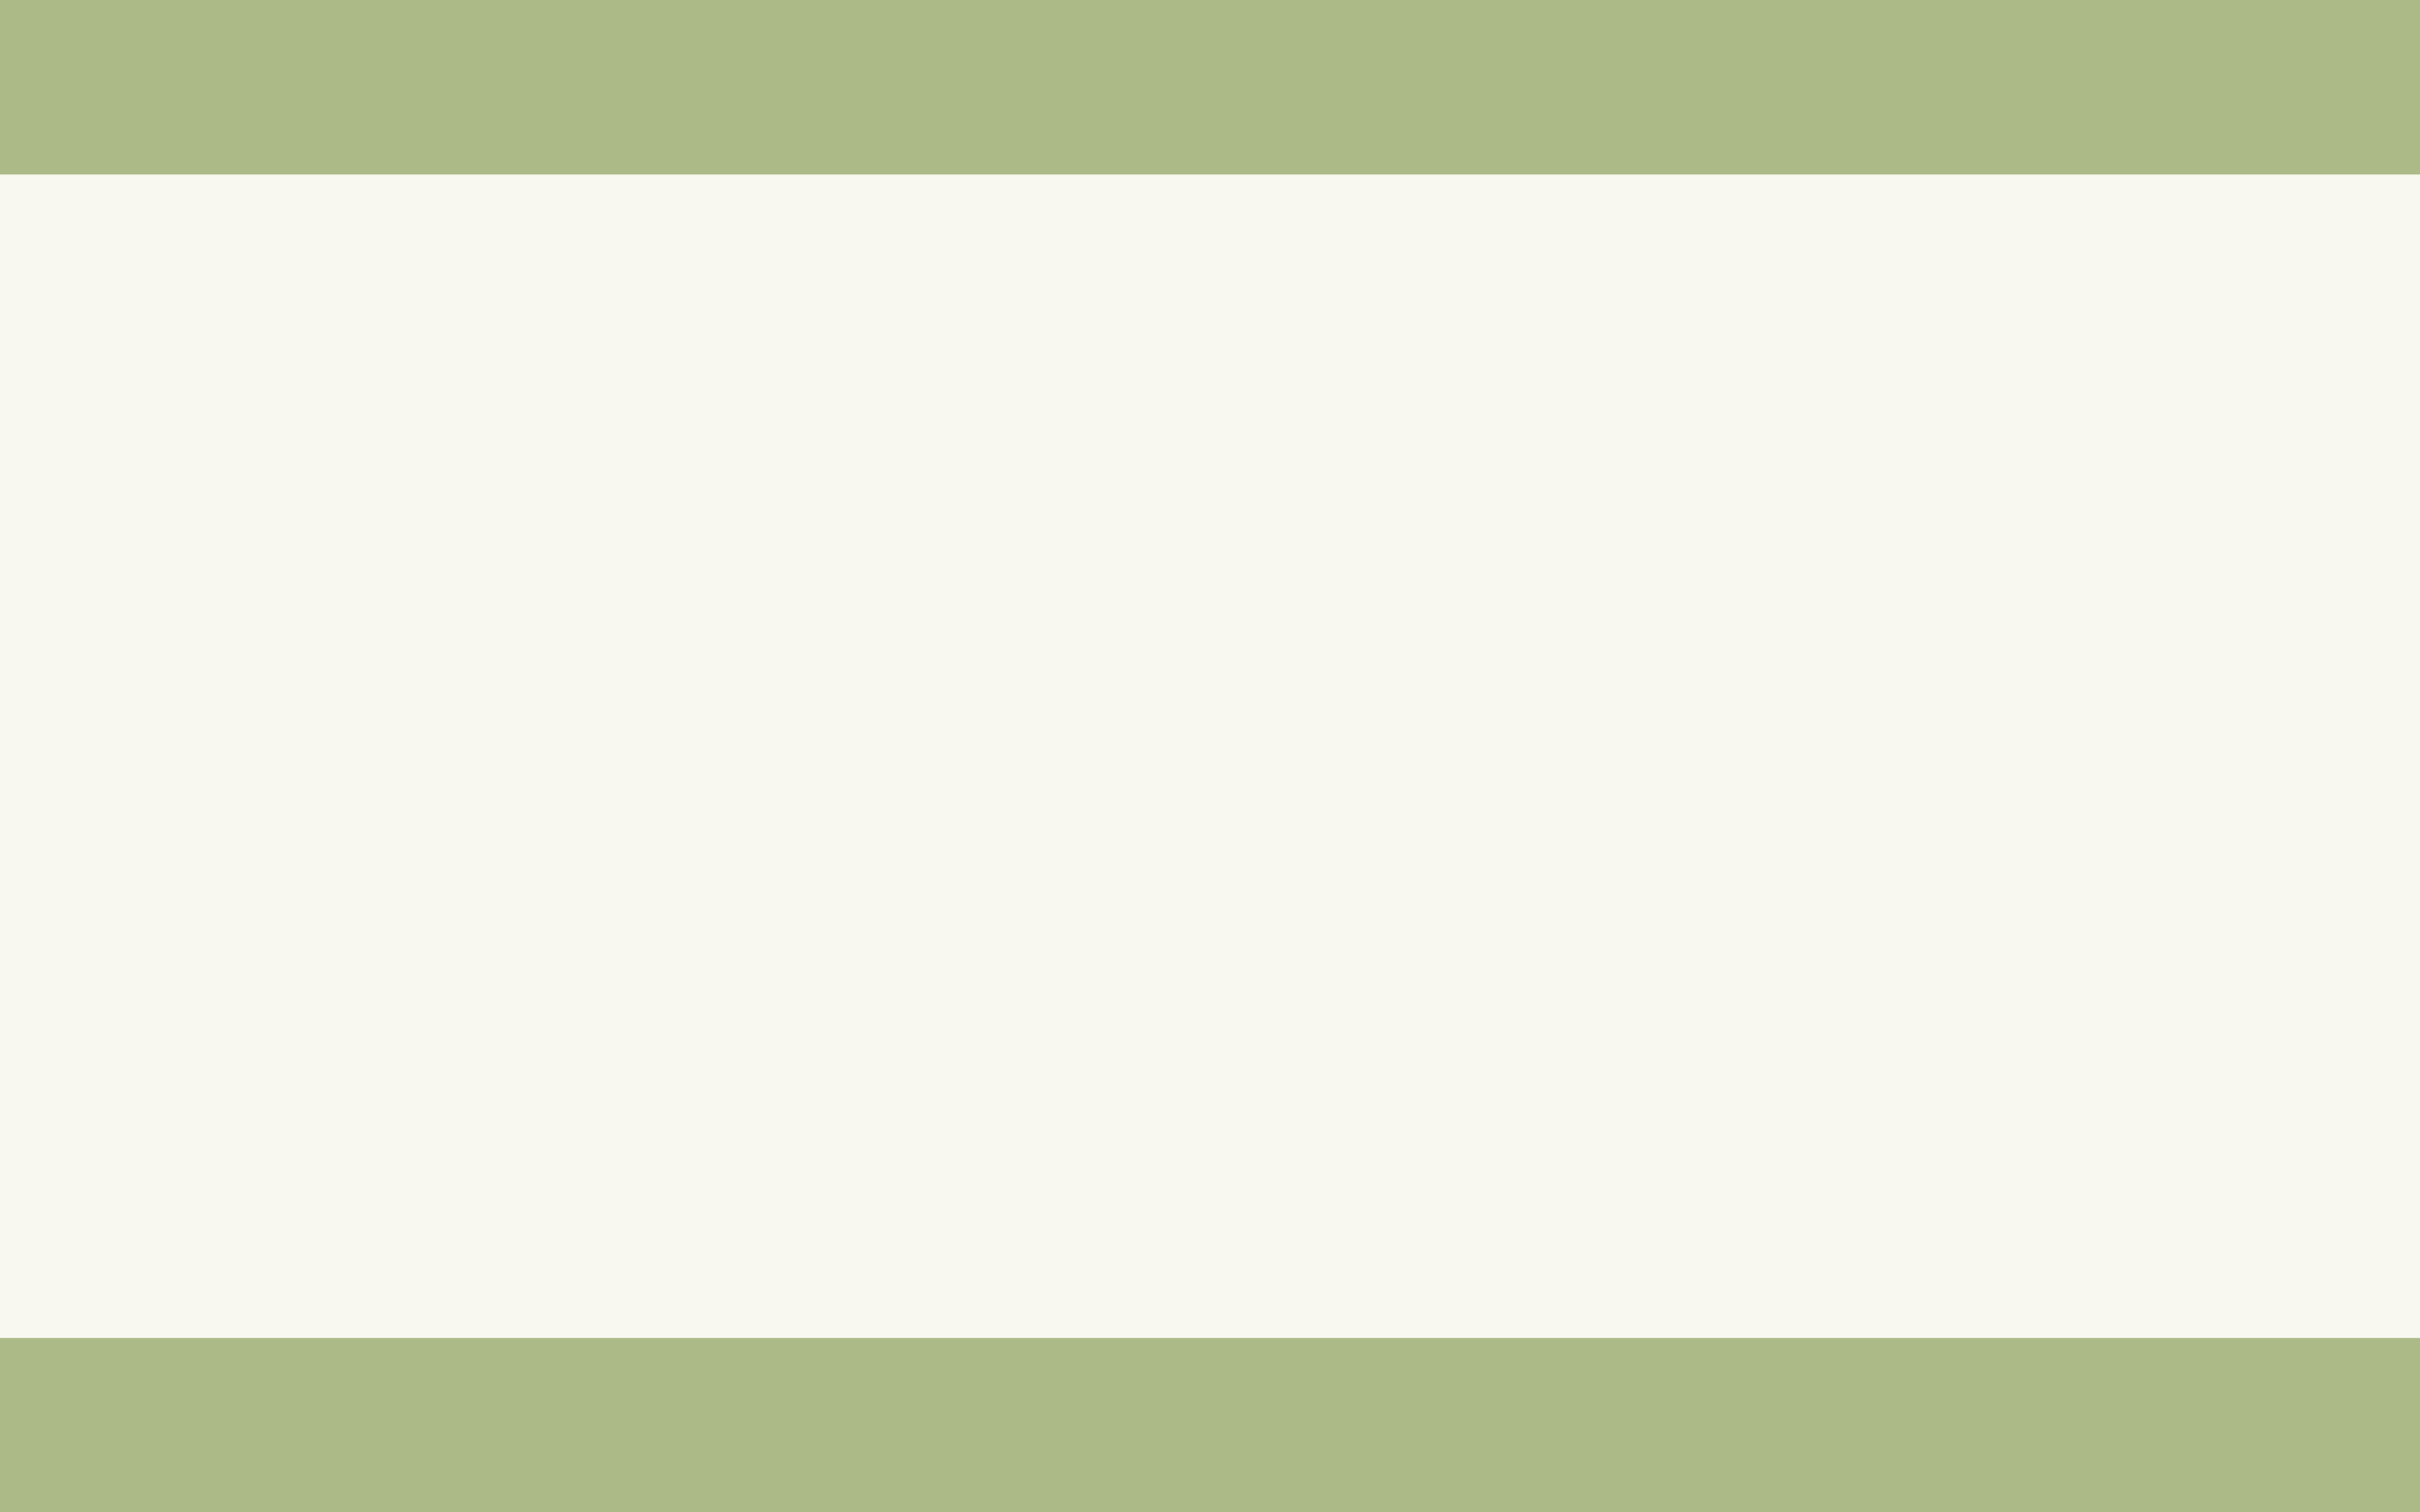
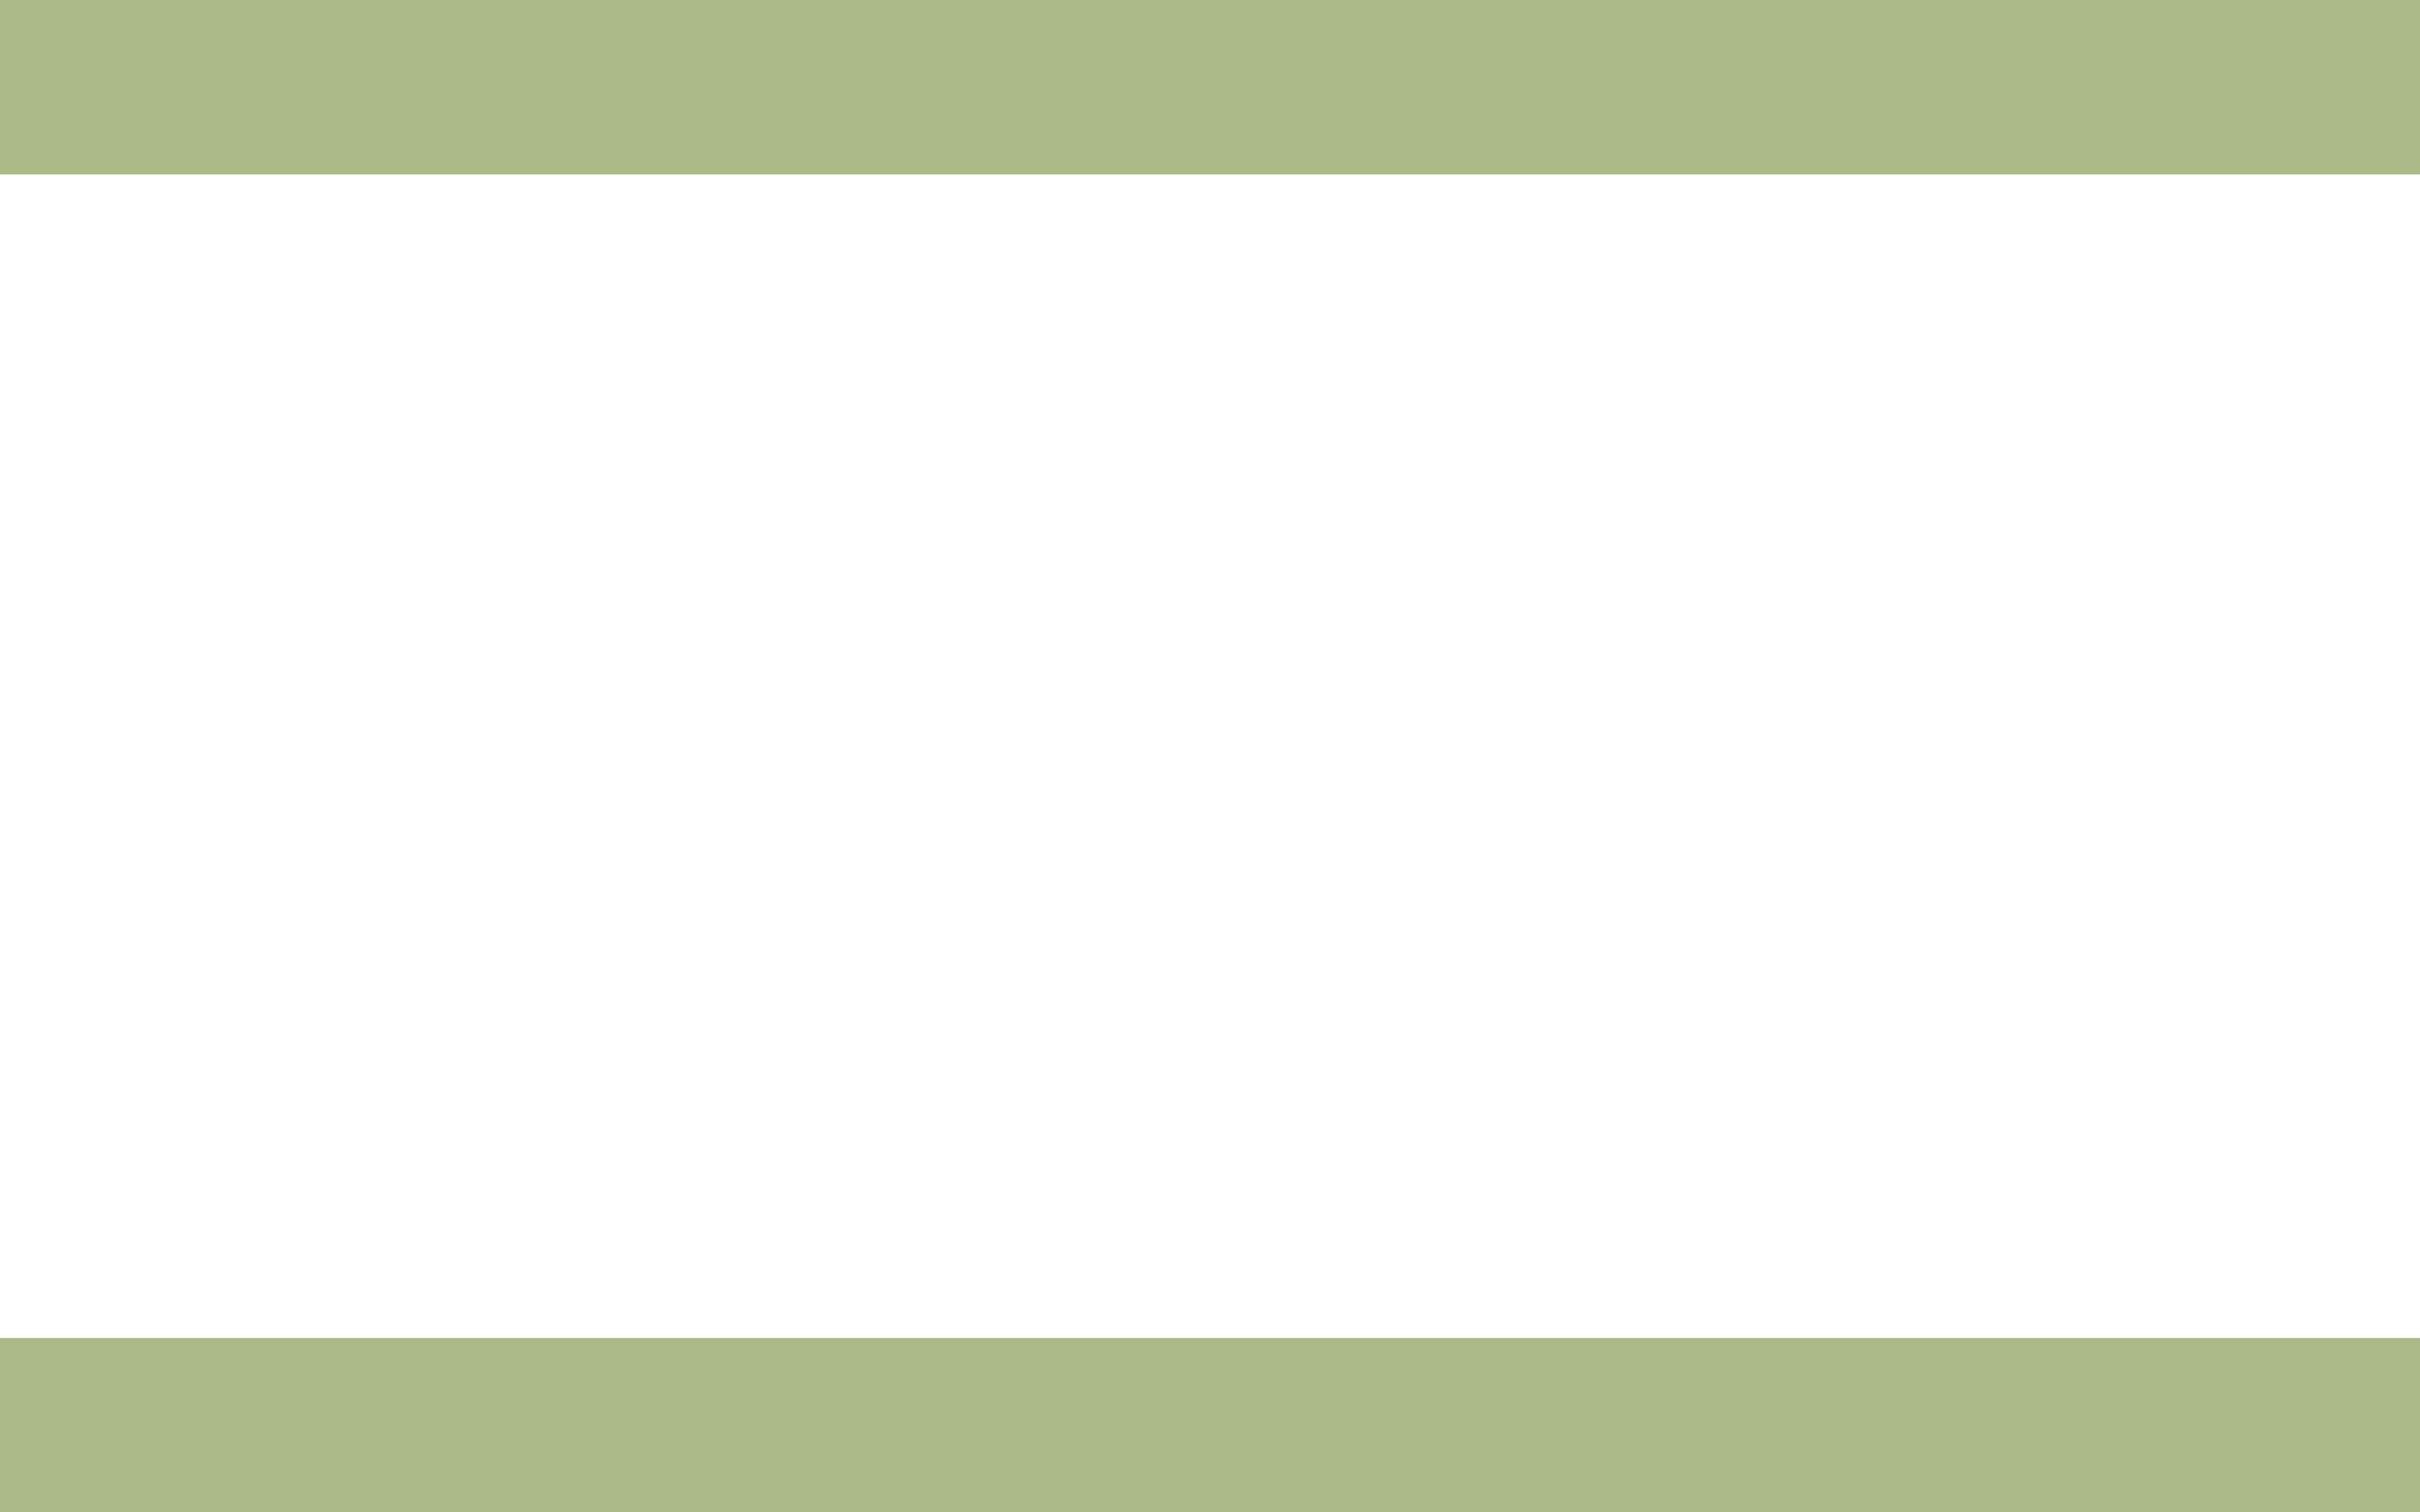
<svg xmlns="http://www.w3.org/2000/svg" version="1.1" x="0px" y="0px" width="1280px" height="800px" viewBox="0 0 1280 800" style="enable-background:new 0 0 1280 800;" xml:space="preserve">
  <style type="text/css">
	.st0{fill:#F9F8F0;}
	.st1{fill:#ABBA87;}
</style>
  <defs>
</defs>
-   <rect id="XMLID_17_" class="st0" width="1280" height="800" />
  <rect id="XMLID_16_" y="707.7" class="st1" width="1280" height="92.3" />
  <rect id="XMLID_15_" class="st1" width="1280" height="92.3" />
</svg>